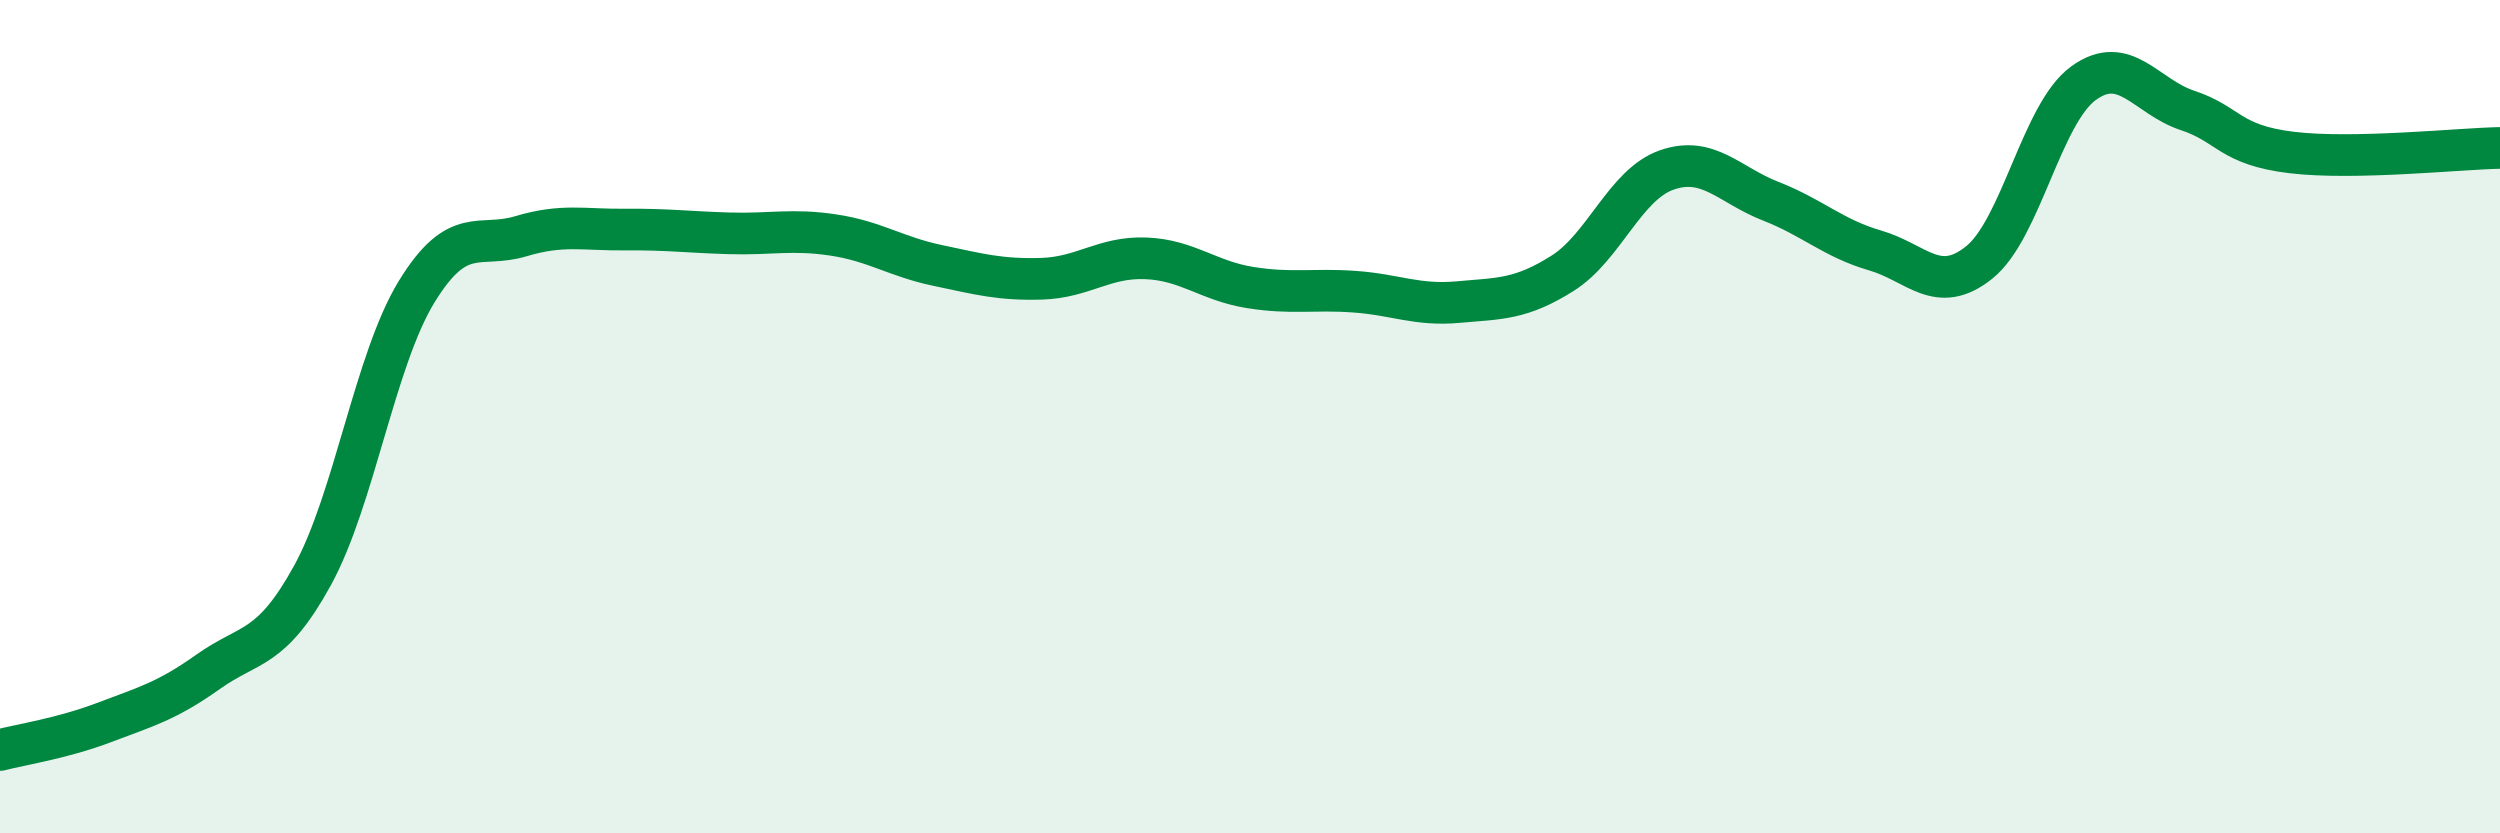
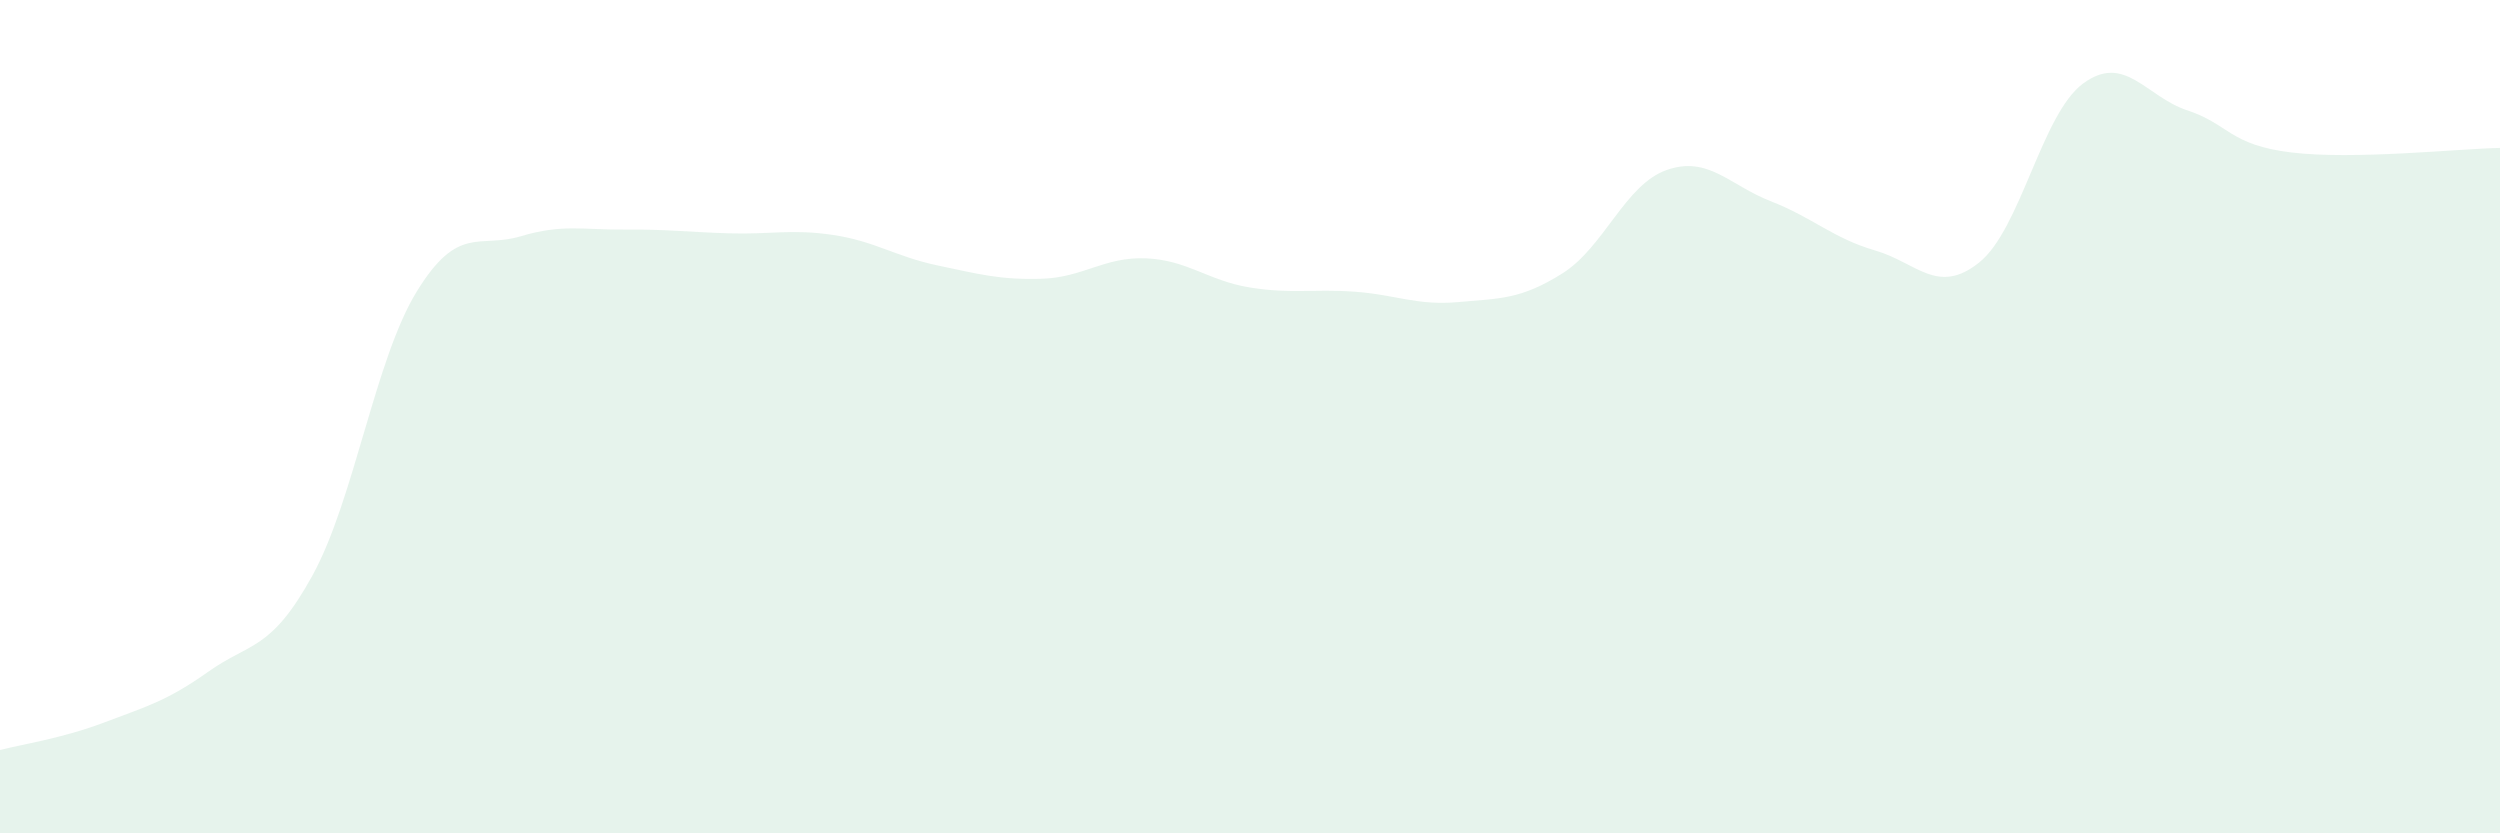
<svg xmlns="http://www.w3.org/2000/svg" width="60" height="20" viewBox="0 0 60 20">
  <path d="M 0,18 C 0.5,17.87 1.5,17.72 2.5,17.34 C 3.5,16.96 4,16.83 5,16.12 C 6,15.41 6.5,15.63 7.5,13.81 C 8.5,11.99 9,8.63 10,7 C 11,5.37 11.5,5.97 12.5,5.67 C 13.5,5.37 14,5.52 15,5.51 C 16,5.5 16.5,5.57 17.5,5.6 C 18.5,5.63 19,5.49 20,5.64 C 21,5.79 21.5,6.16 22.5,6.37 C 23.5,6.58 24,6.72 25,6.69 C 26,6.66 26.5,6.16 27.5,6.2 C 28.5,6.24 29,6.74 30,6.9 C 31,7.06 31.5,6.93 32.5,7 C 33.5,7.07 34,7.34 35,7.25 C 36,7.16 36.5,7.19 37.5,6.56 C 38.5,5.93 39,4.43 40,4.08 C 41,3.73 41.5,4.44 42.5,4.83 C 43.5,5.22 44,5.72 45,6.01 C 46,6.3 46.5,7.1 47.5,6.3 C 48.5,5.5 49,2.73 50,2 C 51,1.27 51.5,2.32 52.5,2.65 C 53.5,2.98 53.5,3.48 55,3.66 C 56.5,3.84 59,3.57 60,3.55L60 20L0 20Z" fill="#008740" opacity="0.1" stroke-linecap="round" stroke-linejoin="round" />
-   <path d="M 0,18 C 0.5,17.87 1.5,17.72 2.5,17.34 C 3.5,16.96 4,16.83 5,16.12 C 6,15.41 6.5,15.63 7.5,13.81 C 8.5,11.99 9,8.63 10,7 C 11,5.37 11.5,5.97 12.5,5.67 C 13.5,5.37 14,5.52 15,5.51 C 16,5.5 16.5,5.57 17.5,5.6 C 18.5,5.63 19,5.49 20,5.64 C 21,5.79 21.5,6.16 22.5,6.37 C 23.5,6.58 24,6.72 25,6.69 C 26,6.66 26.5,6.16 27.5,6.2 C 28.5,6.24 29,6.74 30,6.9 C 31,7.06 31.5,6.93 32.5,7 C 33.5,7.07 34,7.34 35,7.25 C 36,7.16 36.5,7.19 37.5,6.56 C 38.5,5.93 39,4.43 40,4.08 C 41,3.73 41.5,4.44 42.5,4.83 C 43.5,5.22 44,5.72 45,6.01 C 46,6.3 46.5,7.1 47.5,6.3 C 48.5,5.5 49,2.73 50,2 C 51,1.27 51.5,2.32 52.5,2.65 C 53.5,2.98 53.5,3.48 55,3.66 C 56.5,3.84 59,3.57 60,3.55" stroke="#008740" stroke-width="1" fill="none" stroke-linecap="round" stroke-linejoin="round" />
</svg>